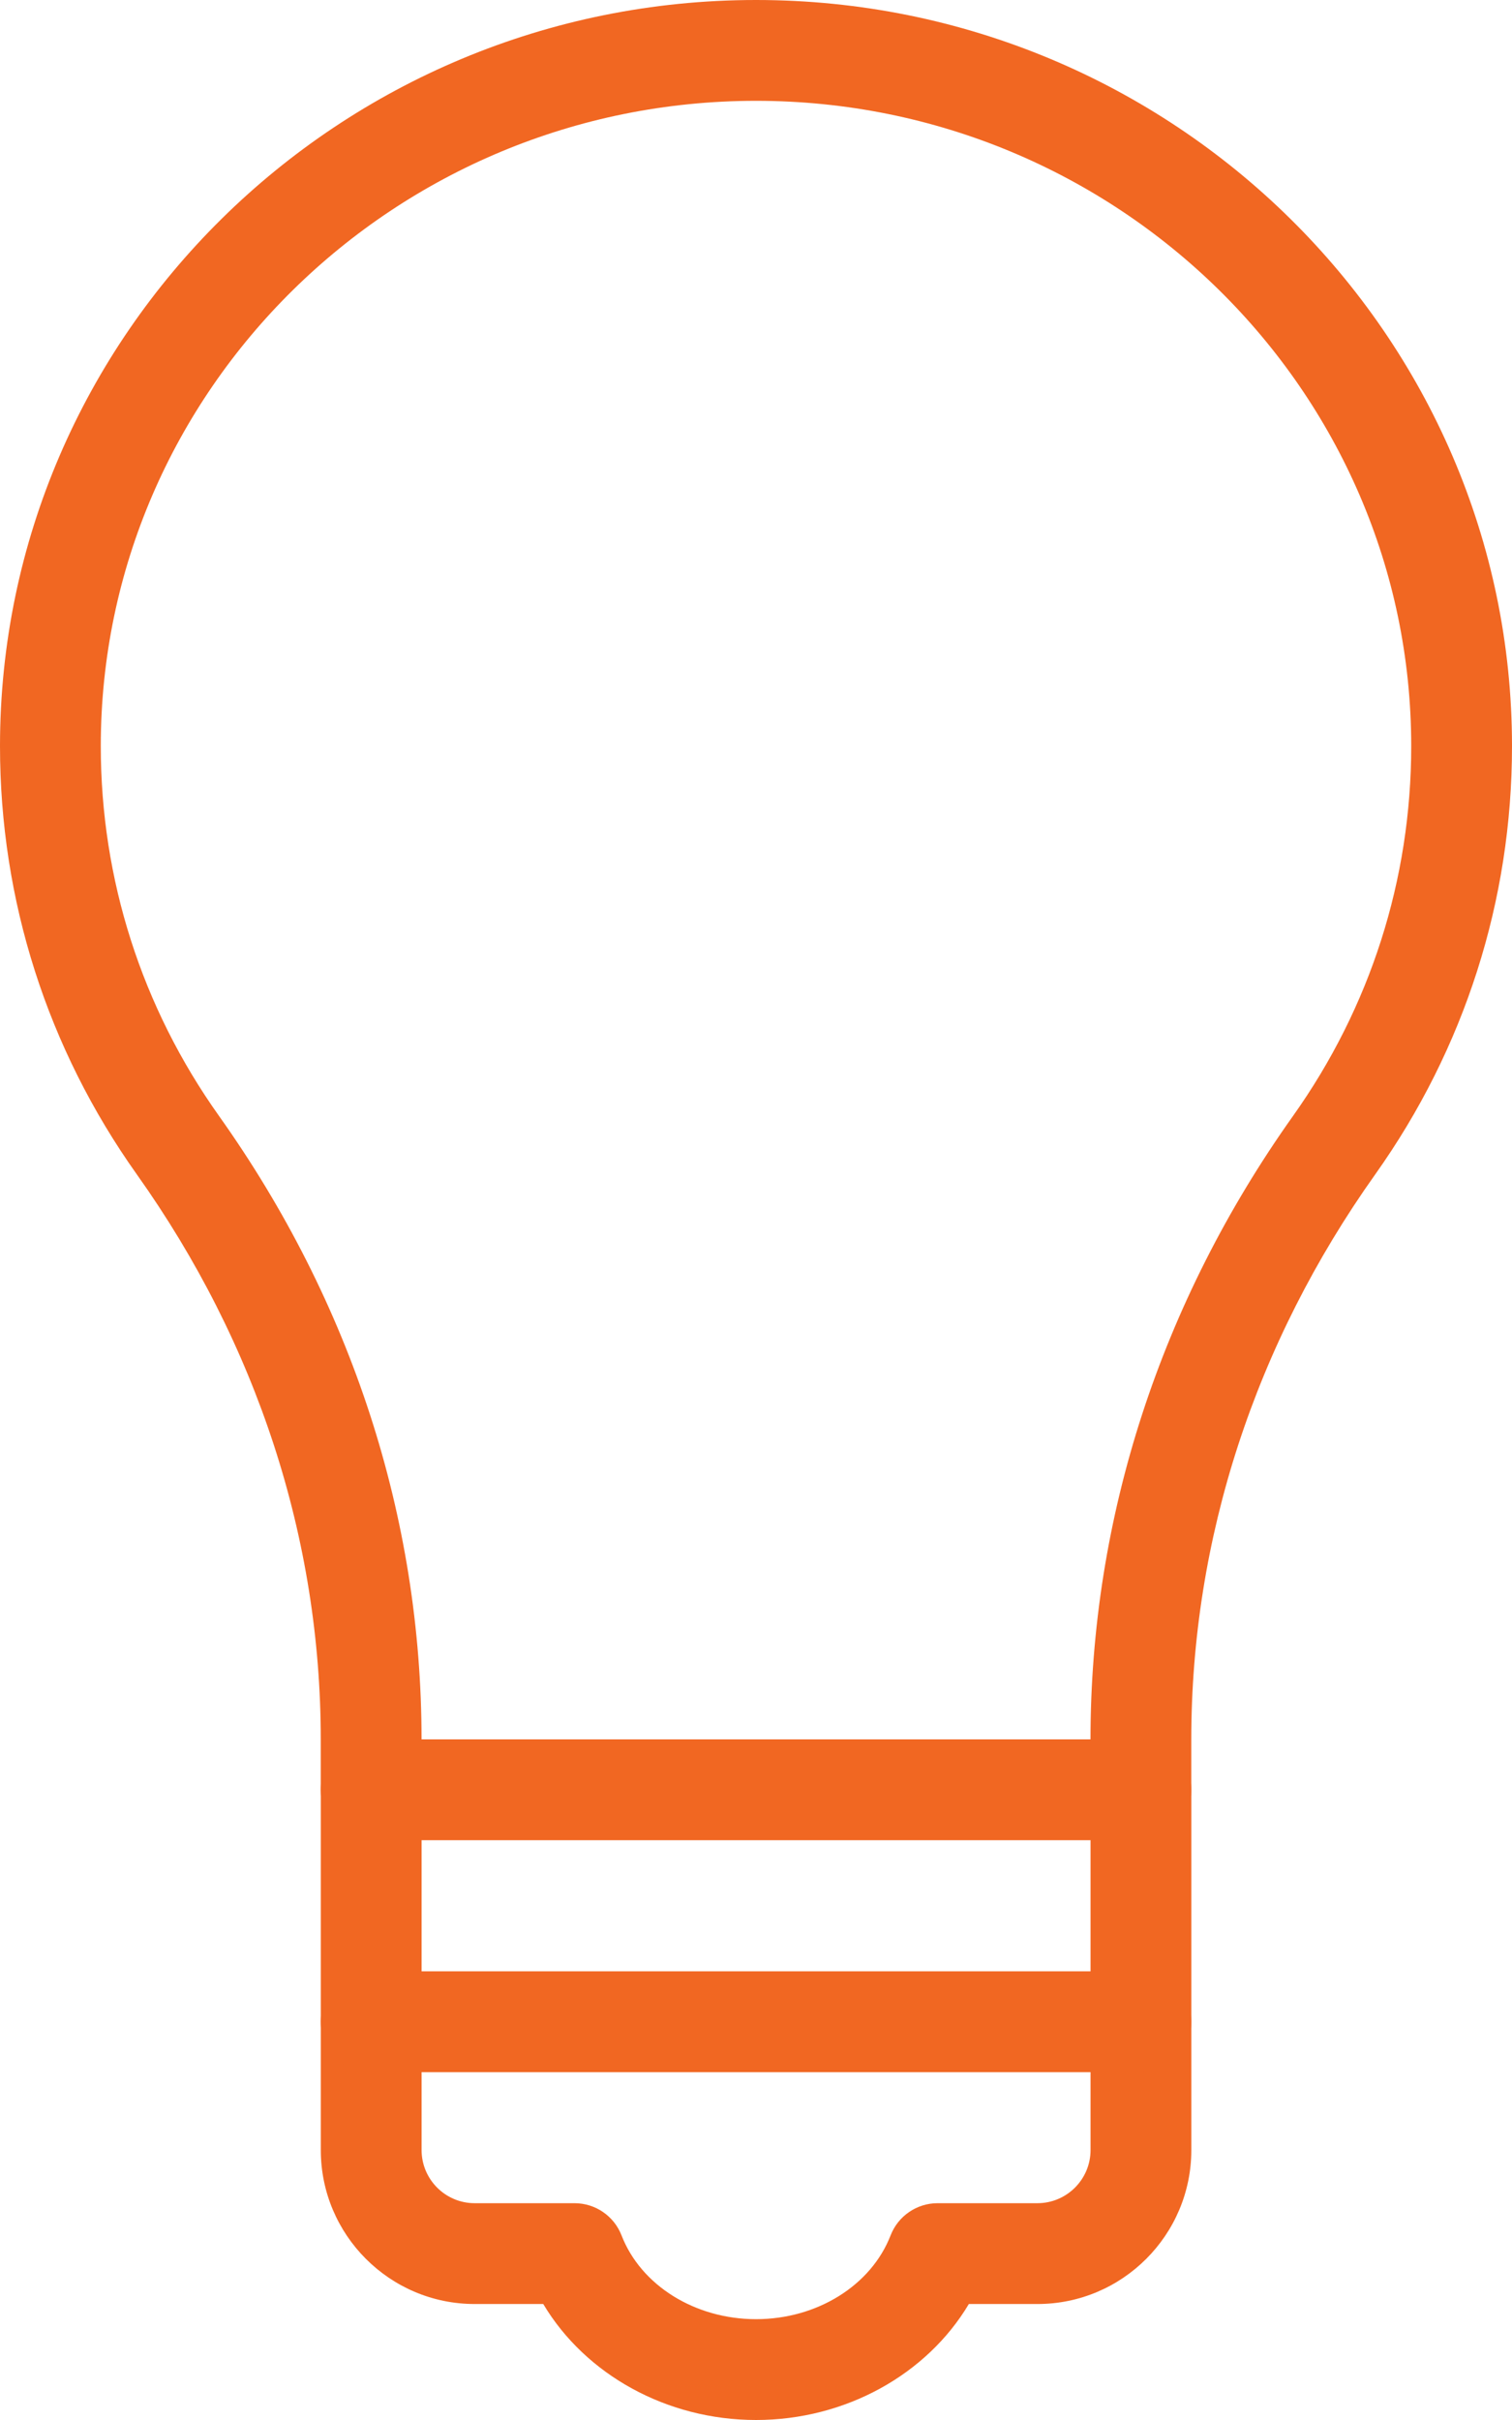
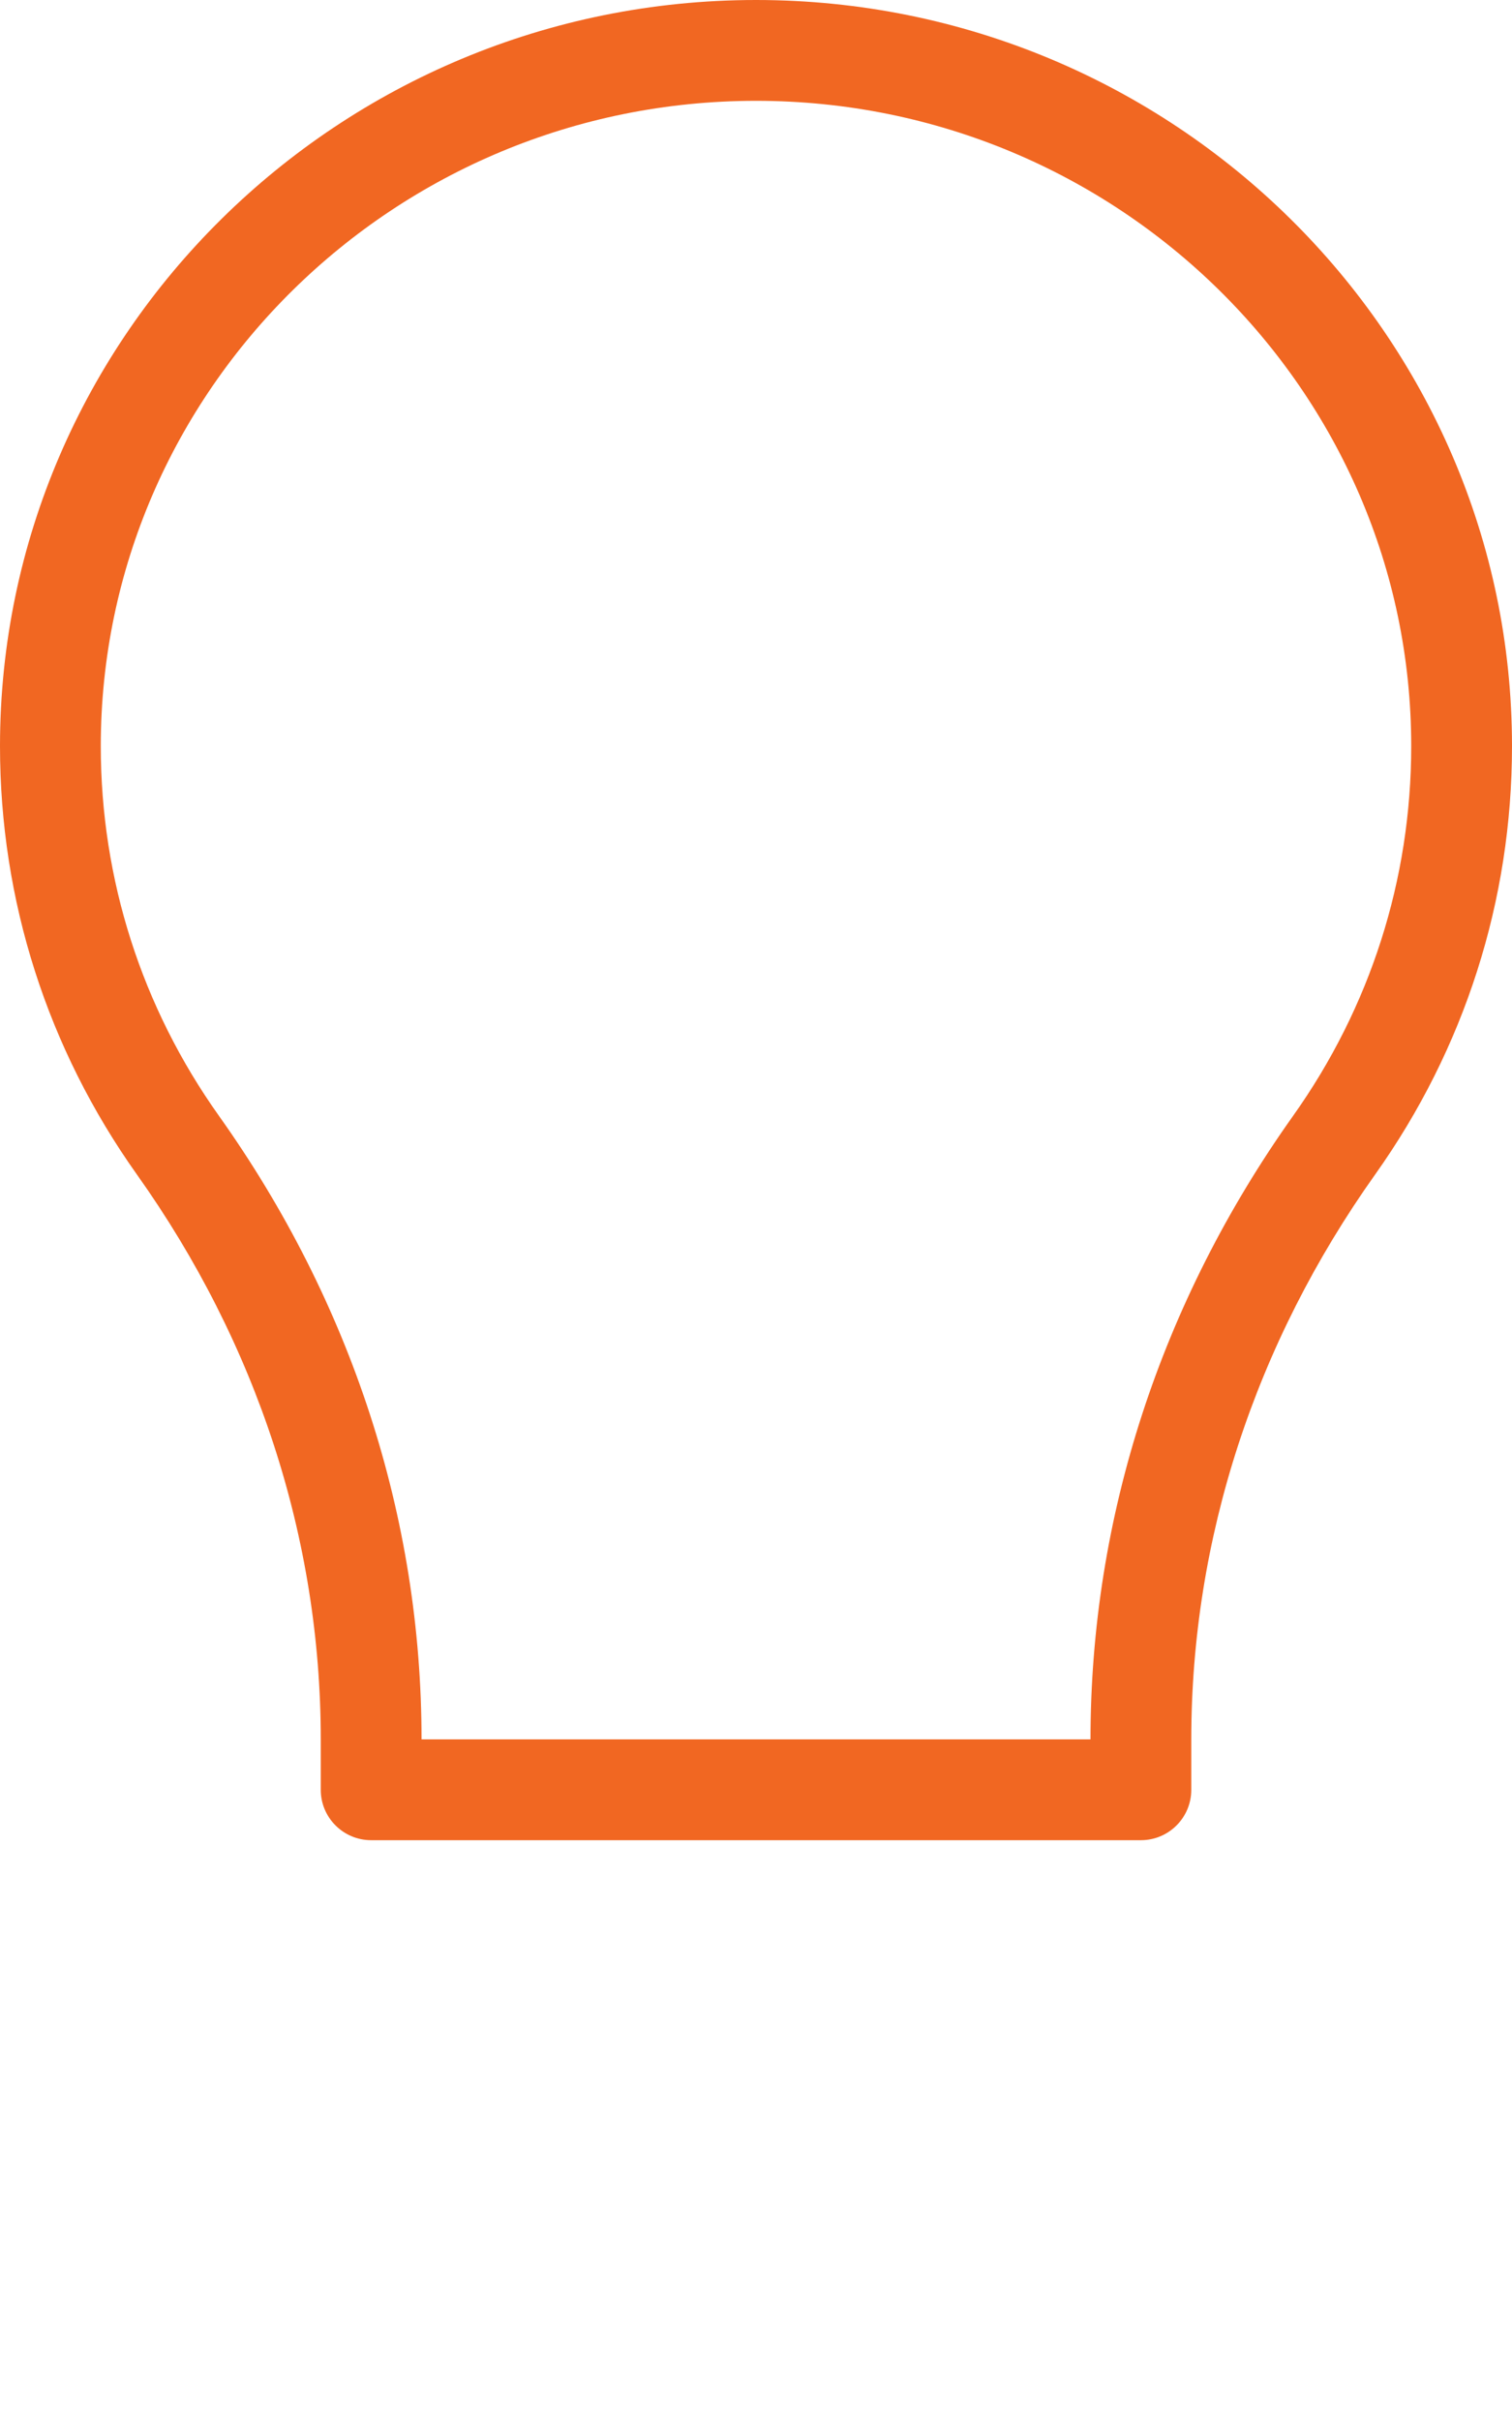
<svg xmlns="http://www.w3.org/2000/svg" width="35" height="56" viewBox="0 0 35 56" fill="none">
  <path d="M26.41 42.583H8.592C7.947 42.583 7.425 42.061 7.425 41.417V40.252C7.425 35.614 5.953 31.093 3.167 27.176C1.095 24.261 0 20.834 0 17.266C0 7.746 7.85 0 17.5 0C27.15 0 35 7.746 35 17.266C35 20.835 33.905 24.262 31.834 27.176C29.048 31.093 27.576 35.614 27.576 40.252V41.417C27.576 42.061 27.054 42.583 26.41 42.583ZM9.758 40.25H25.243C25.243 35.125 26.864 30.137 29.931 25.824C31.721 23.307 32.667 20.348 32.667 17.266C32.667 9.033 25.863 2.333 17.5 2.333C9.137 2.333 2.333 9.033 2.333 17.266C2.333 20.347 3.279 23.307 5.07 25.824C8.137 30.137 9.758 35.125 9.758 40.25Z" fill="#F16722" />
-   <path d="M17.501 56C15.433 56 13.55 54.949 12.575 53.316H10.987C9.023 53.316 7.426 51.718 7.426 49.754V41.417C7.426 40.772 7.948 40.25 8.592 40.25C9.237 40.25 9.759 40.772 9.759 41.417V49.754C9.759 50.432 10.31 50.983 10.987 50.983H13.299C13.781 50.983 14.213 51.279 14.387 51.727C14.837 52.887 16.088 53.667 17.501 53.667C18.914 53.667 20.166 52.887 20.616 51.727C20.79 51.279 21.222 50.983 21.704 50.983H24.015C24.692 50.983 25.244 50.432 25.244 49.754V41.417C25.244 40.772 25.765 40.25 26.41 40.25C27.055 40.25 27.577 40.772 27.577 41.417V49.754C27.577 51.718 25.98 53.316 24.015 53.316H22.427C21.453 54.949 19.57 56 17.501 56Z" fill="#F16722" />
-   <path d="M26.41 47.951H8.592C7.948 47.951 7.426 47.429 7.426 46.785C7.426 46.14 7.948 45.618 8.592 45.618H26.41C27.055 45.618 27.577 46.14 27.577 46.785C27.577 47.429 27.055 47.951 26.41 47.951Z" fill="#F16722" />
</svg>